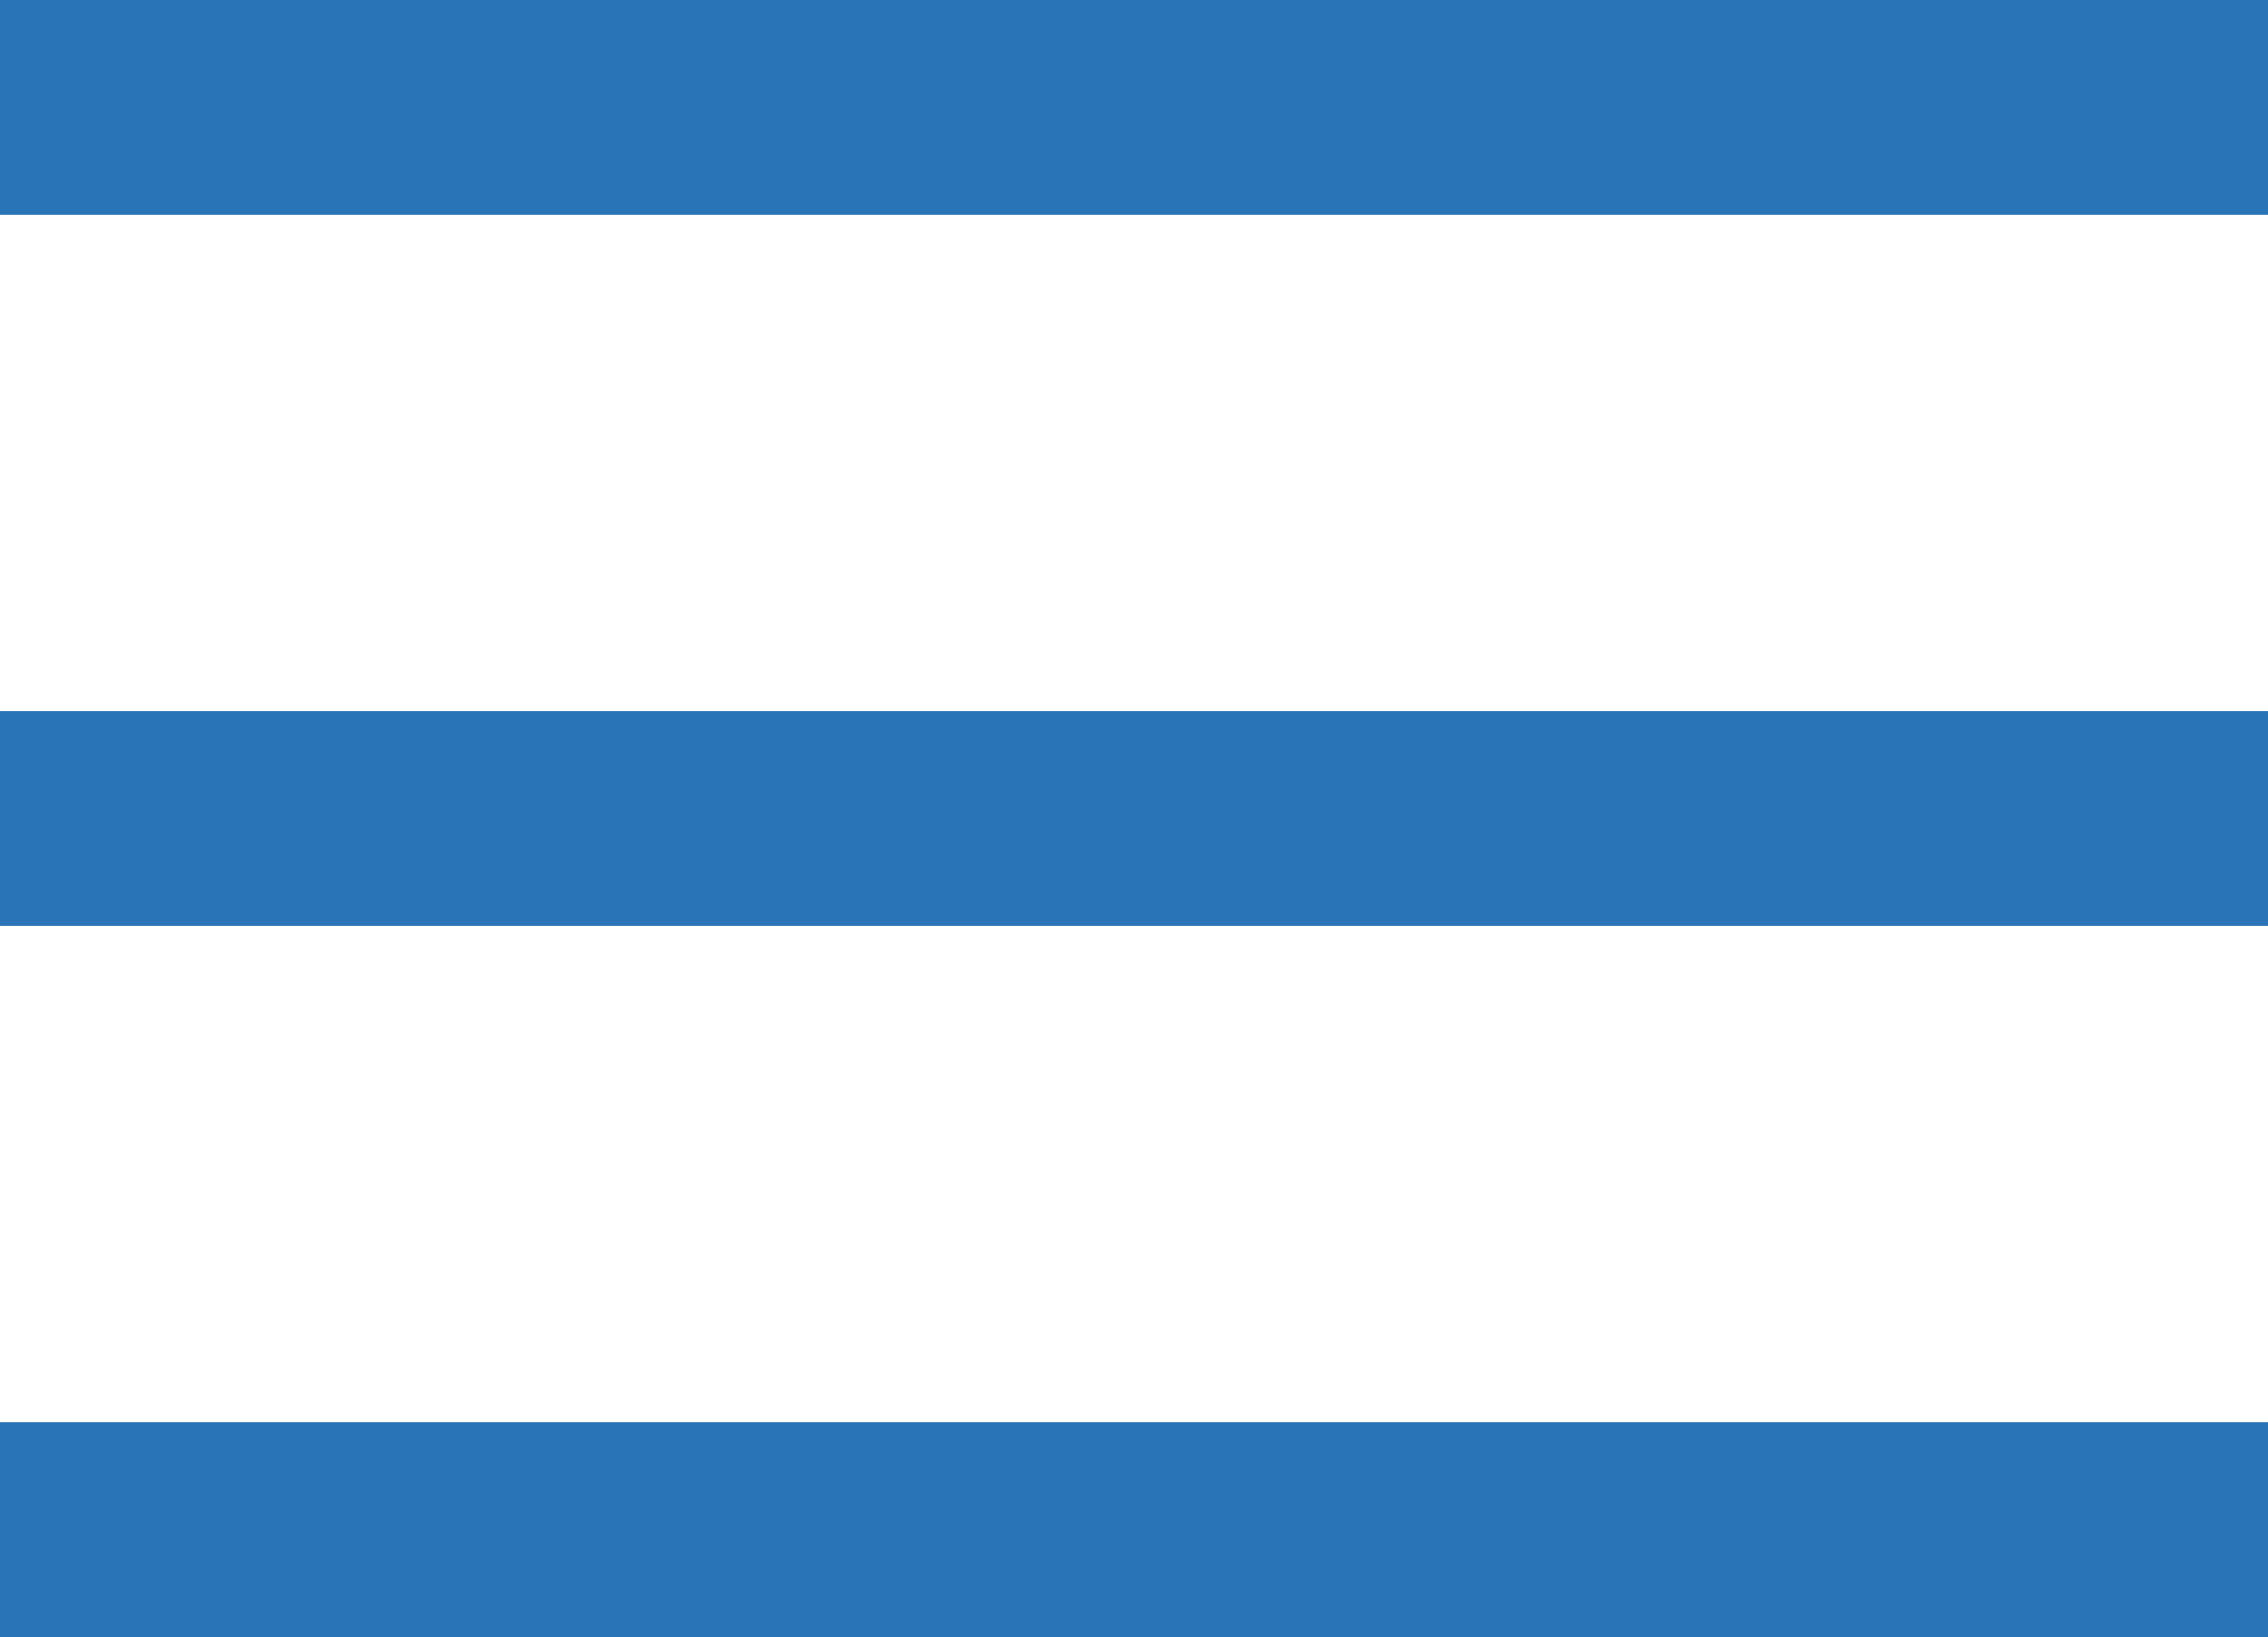
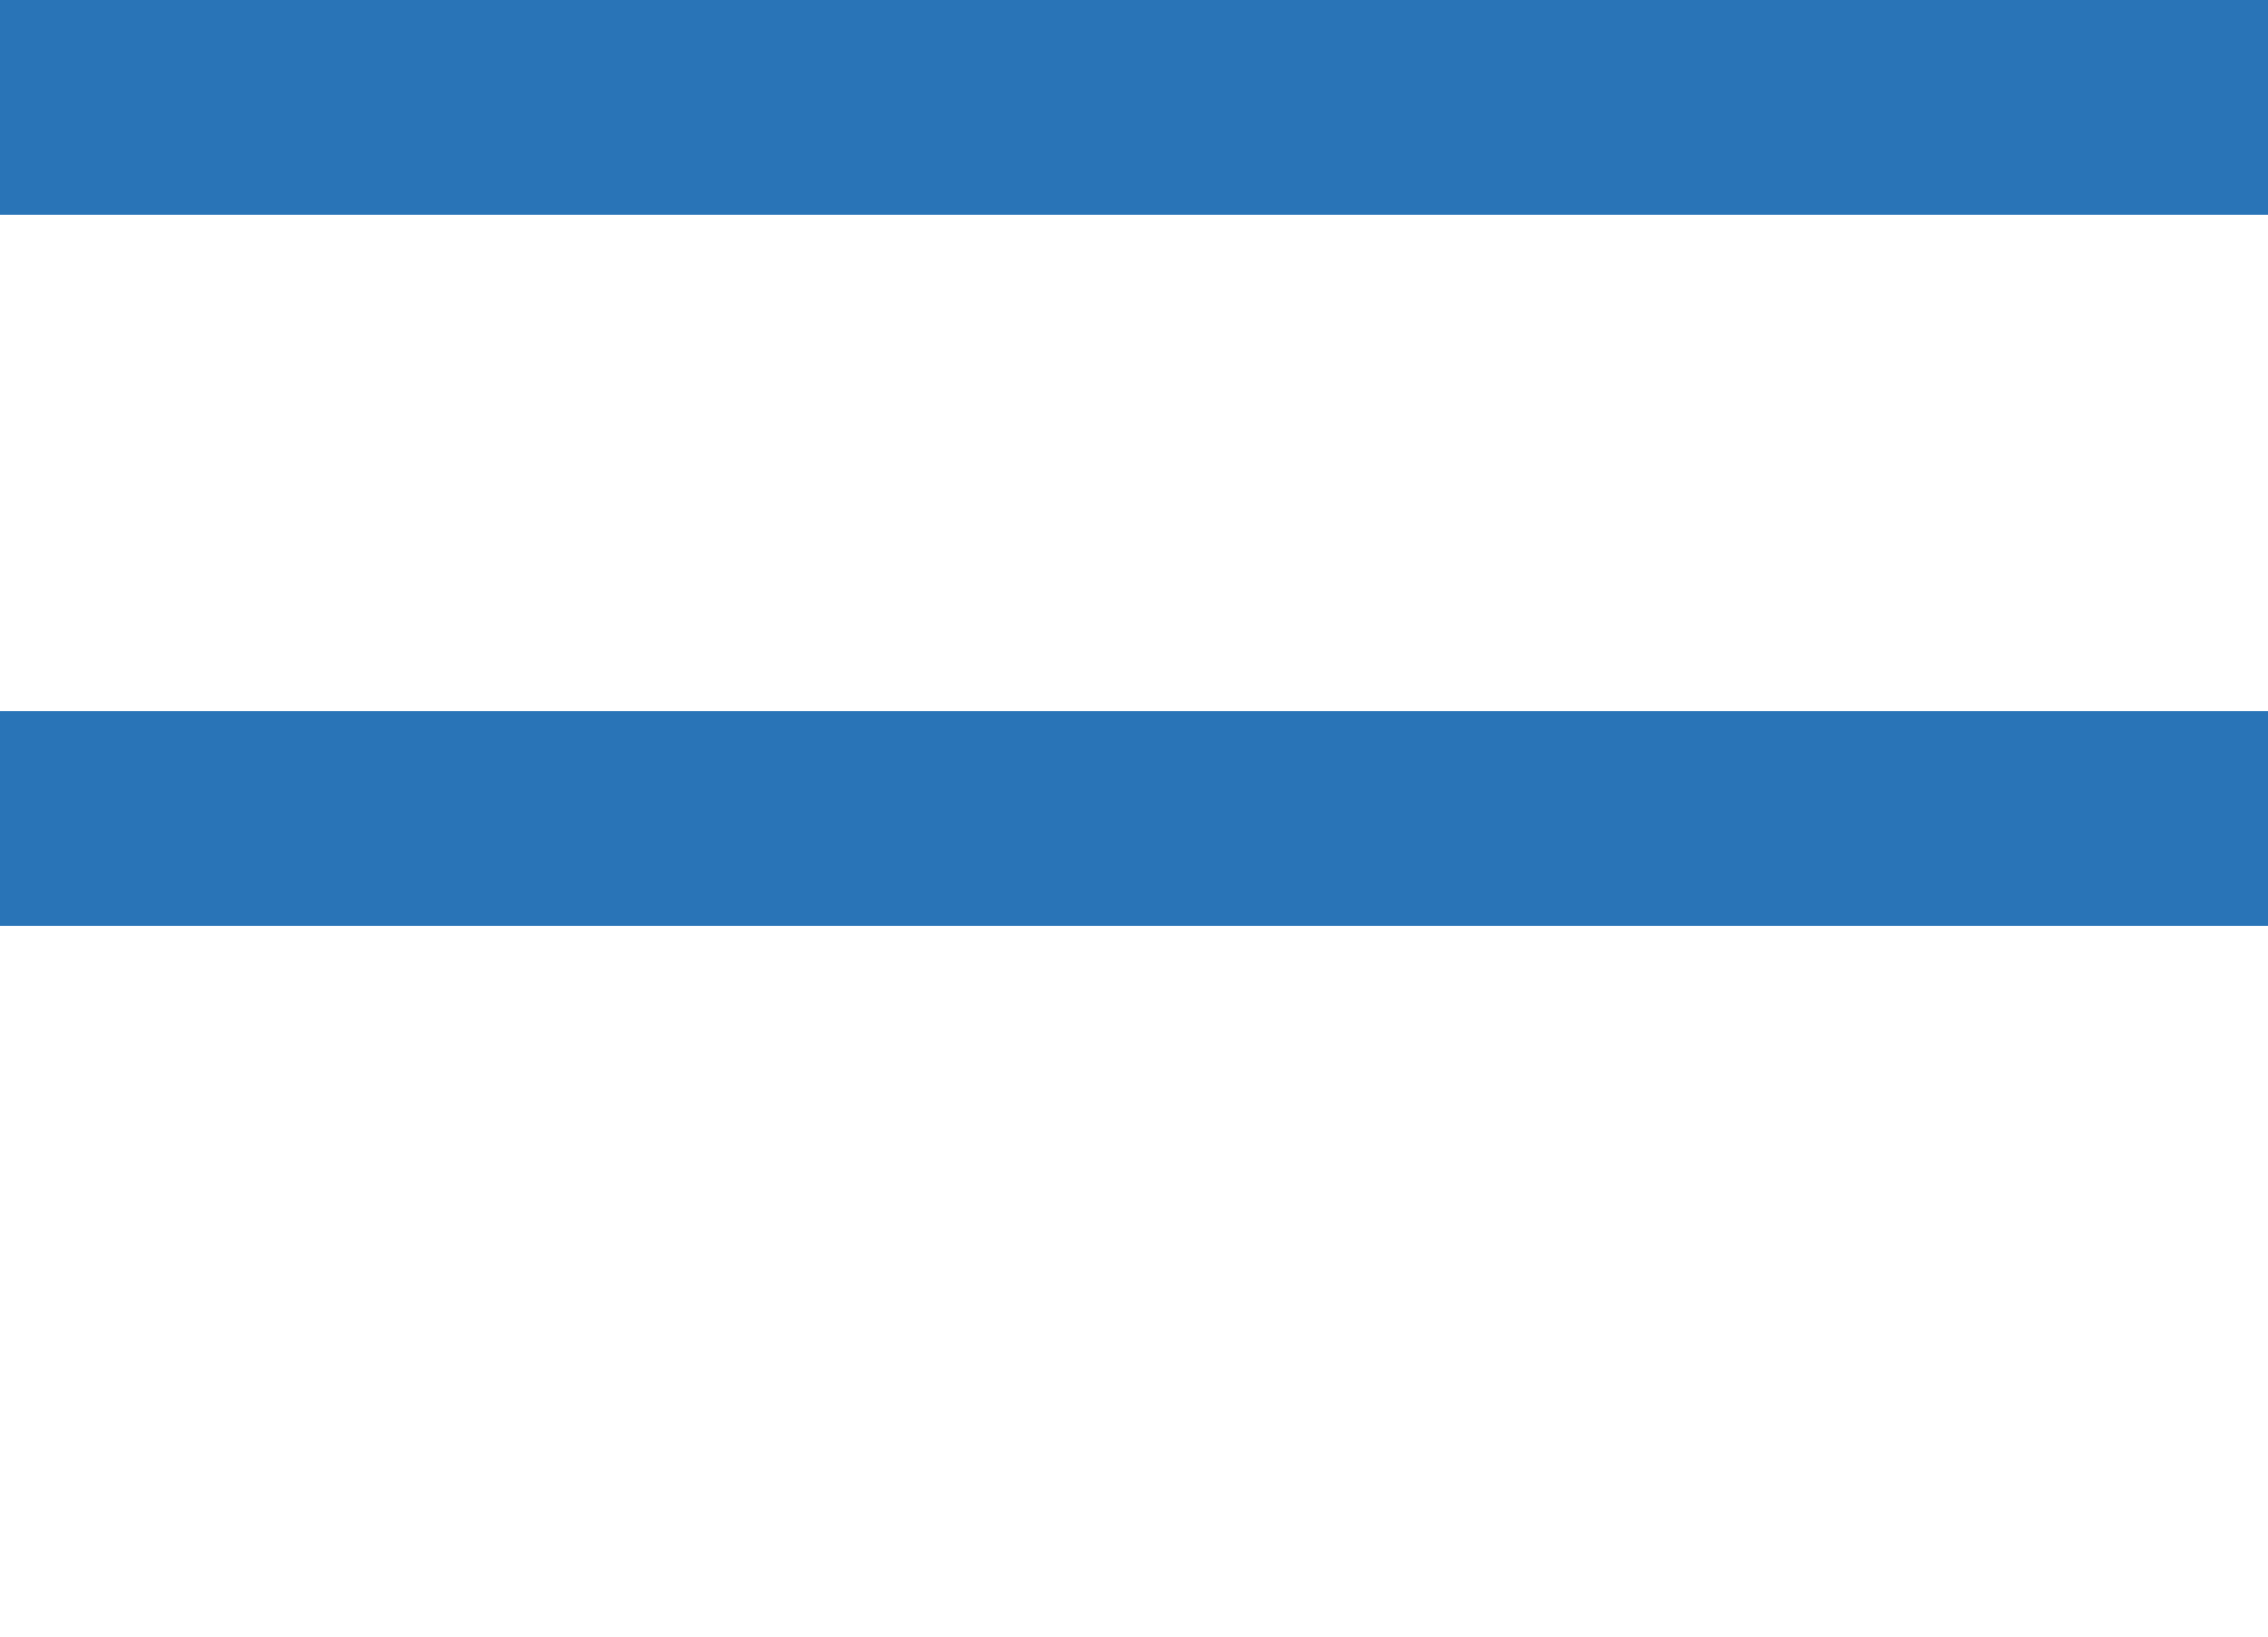
<svg xmlns="http://www.w3.org/2000/svg" width="42.219" height="30.482" viewBox="0 0 42.219 30.482">
  <g id="Group_5" data-name="Group 5" transform="translate(0 2)">
    <path id="Path_31" data-name="Path 31" d="M9506.76-4147.078h42.219" transform="translate(-9506.76 4147.078)" fill="none" stroke="#2974b7" stroke-width="4" />
    <path id="Path_32" data-name="Path 32" d="M9506.76-4147.078h42.219" transform="translate(-9506.76 4160.319)" fill="none" stroke="#2974b7" stroke-width="4" />
-     <path id="Path_33" data-name="Path 33" d="M9506.76-4147.078h42.219" transform="translate(-9506.76 4173.56)" fill="none" stroke="#2974b7" stroke-width="4" />
  </g>
</svg>